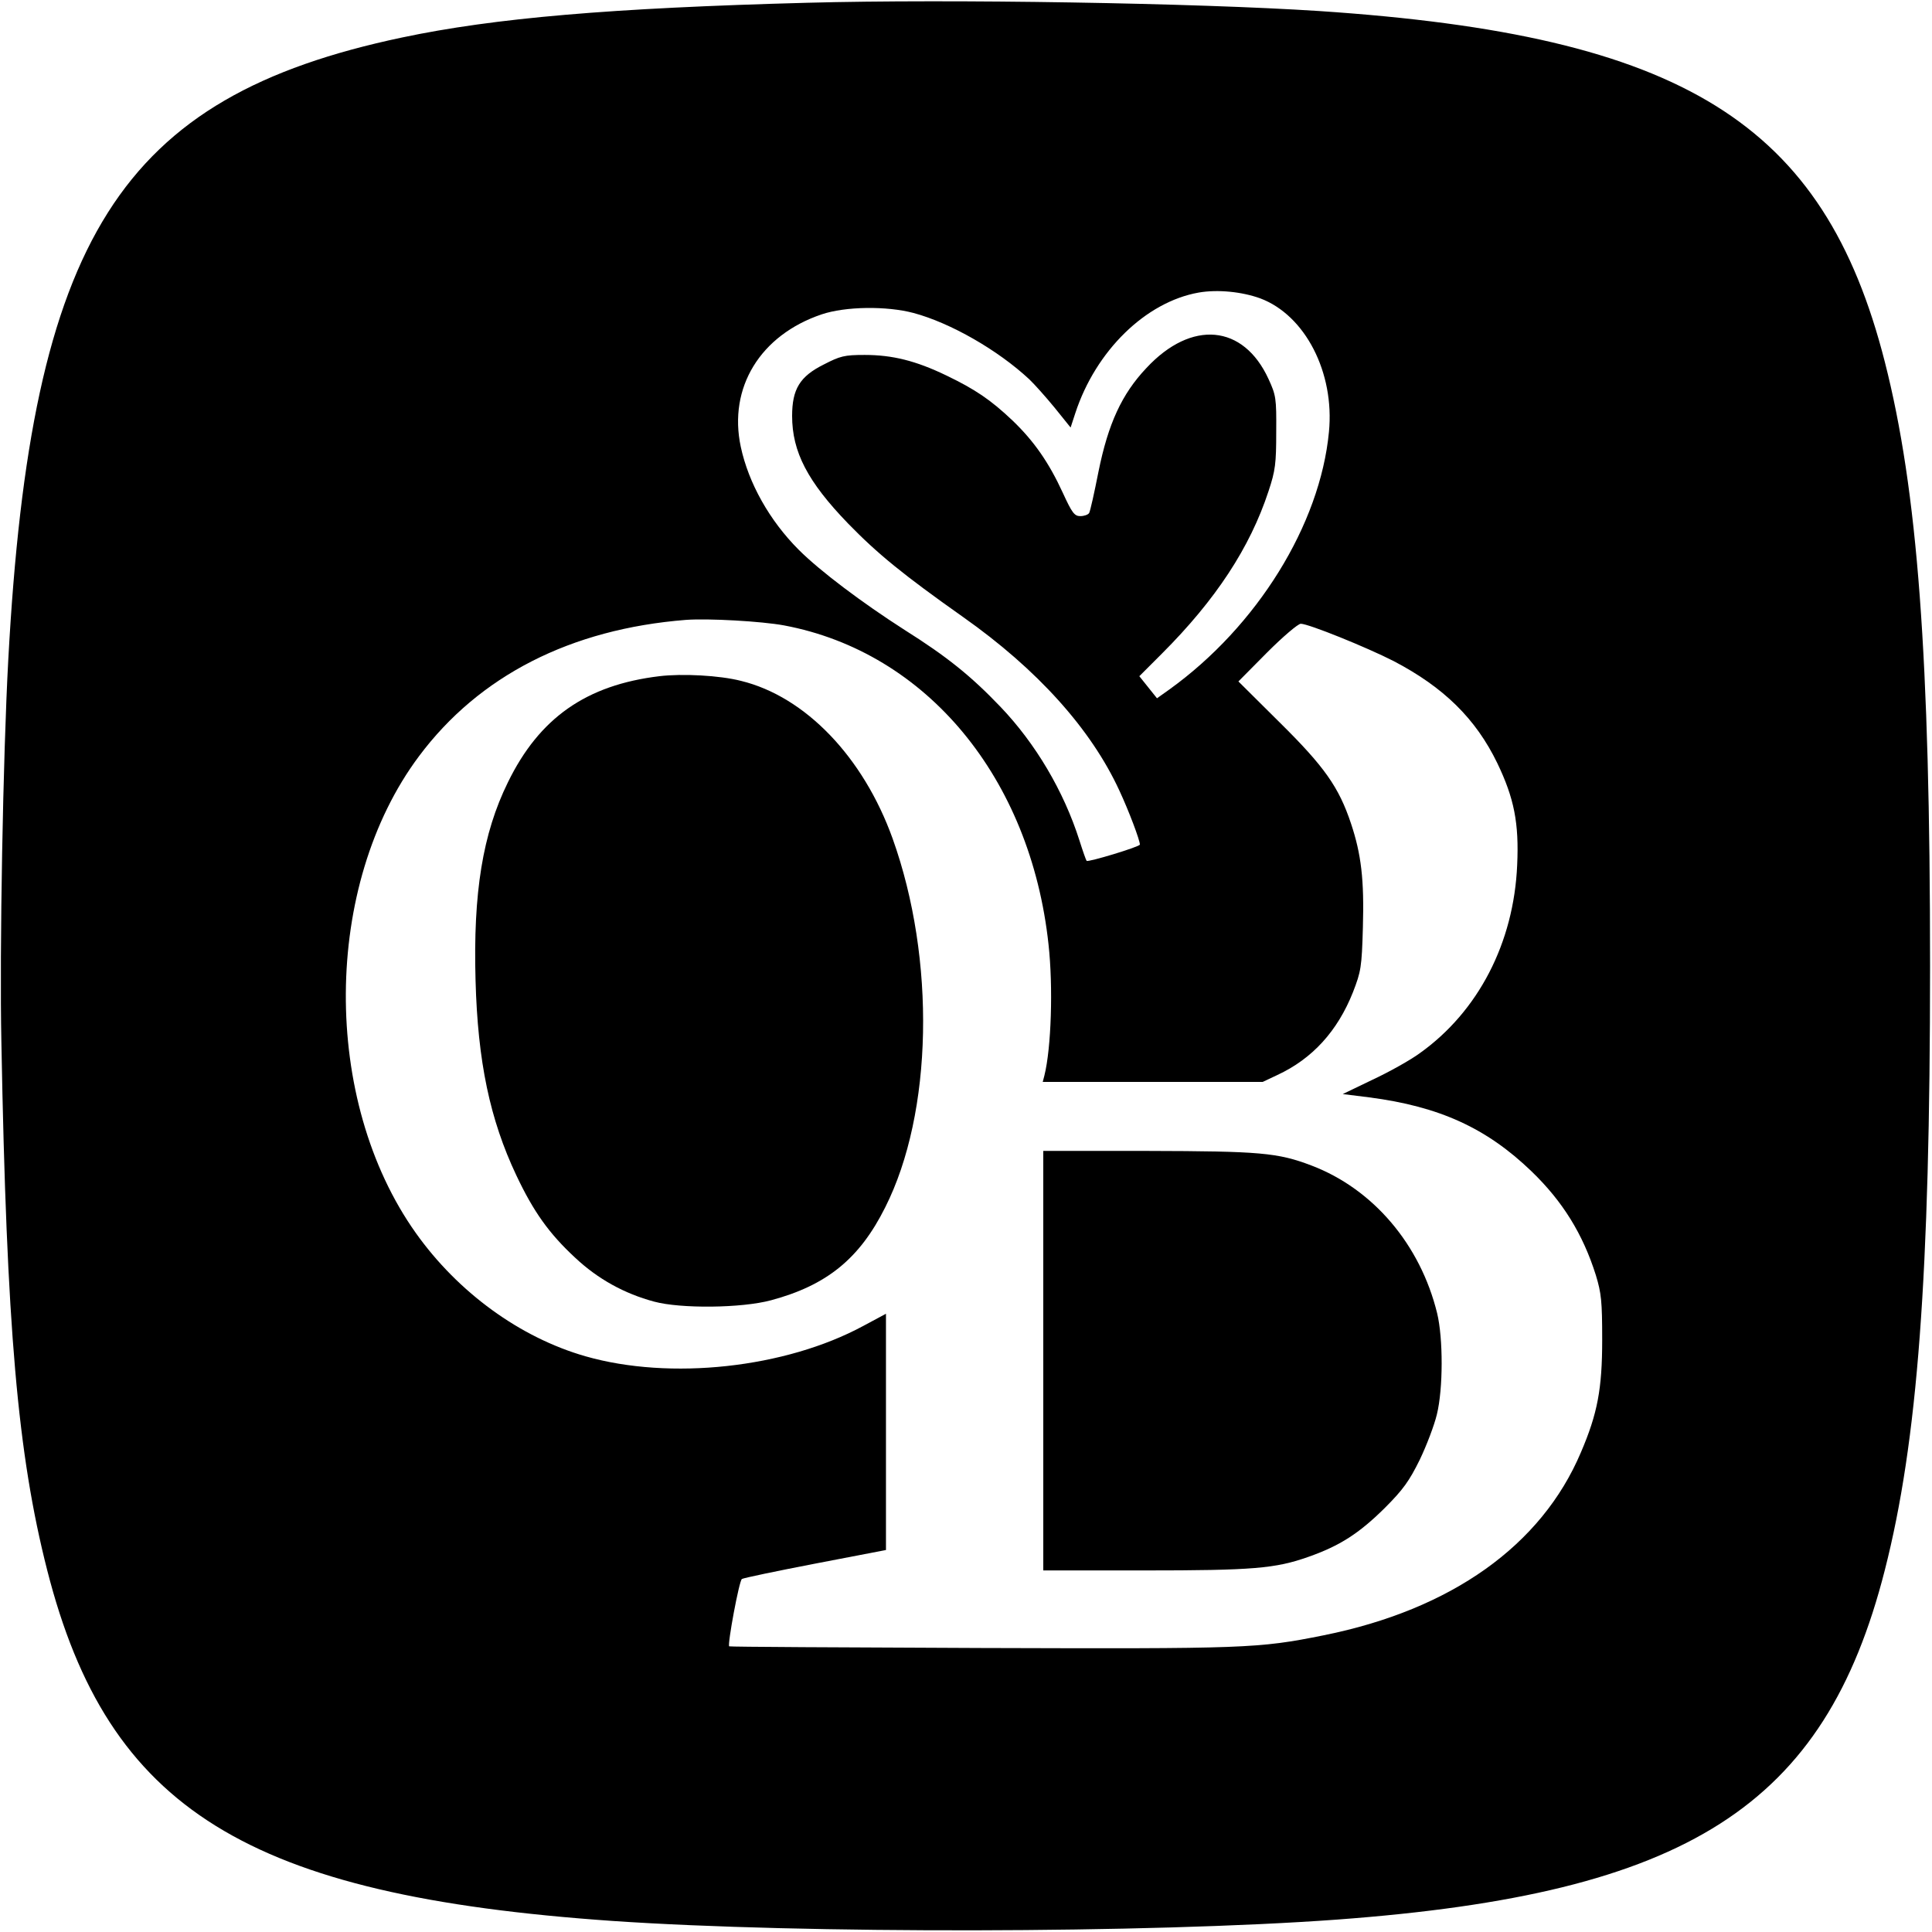
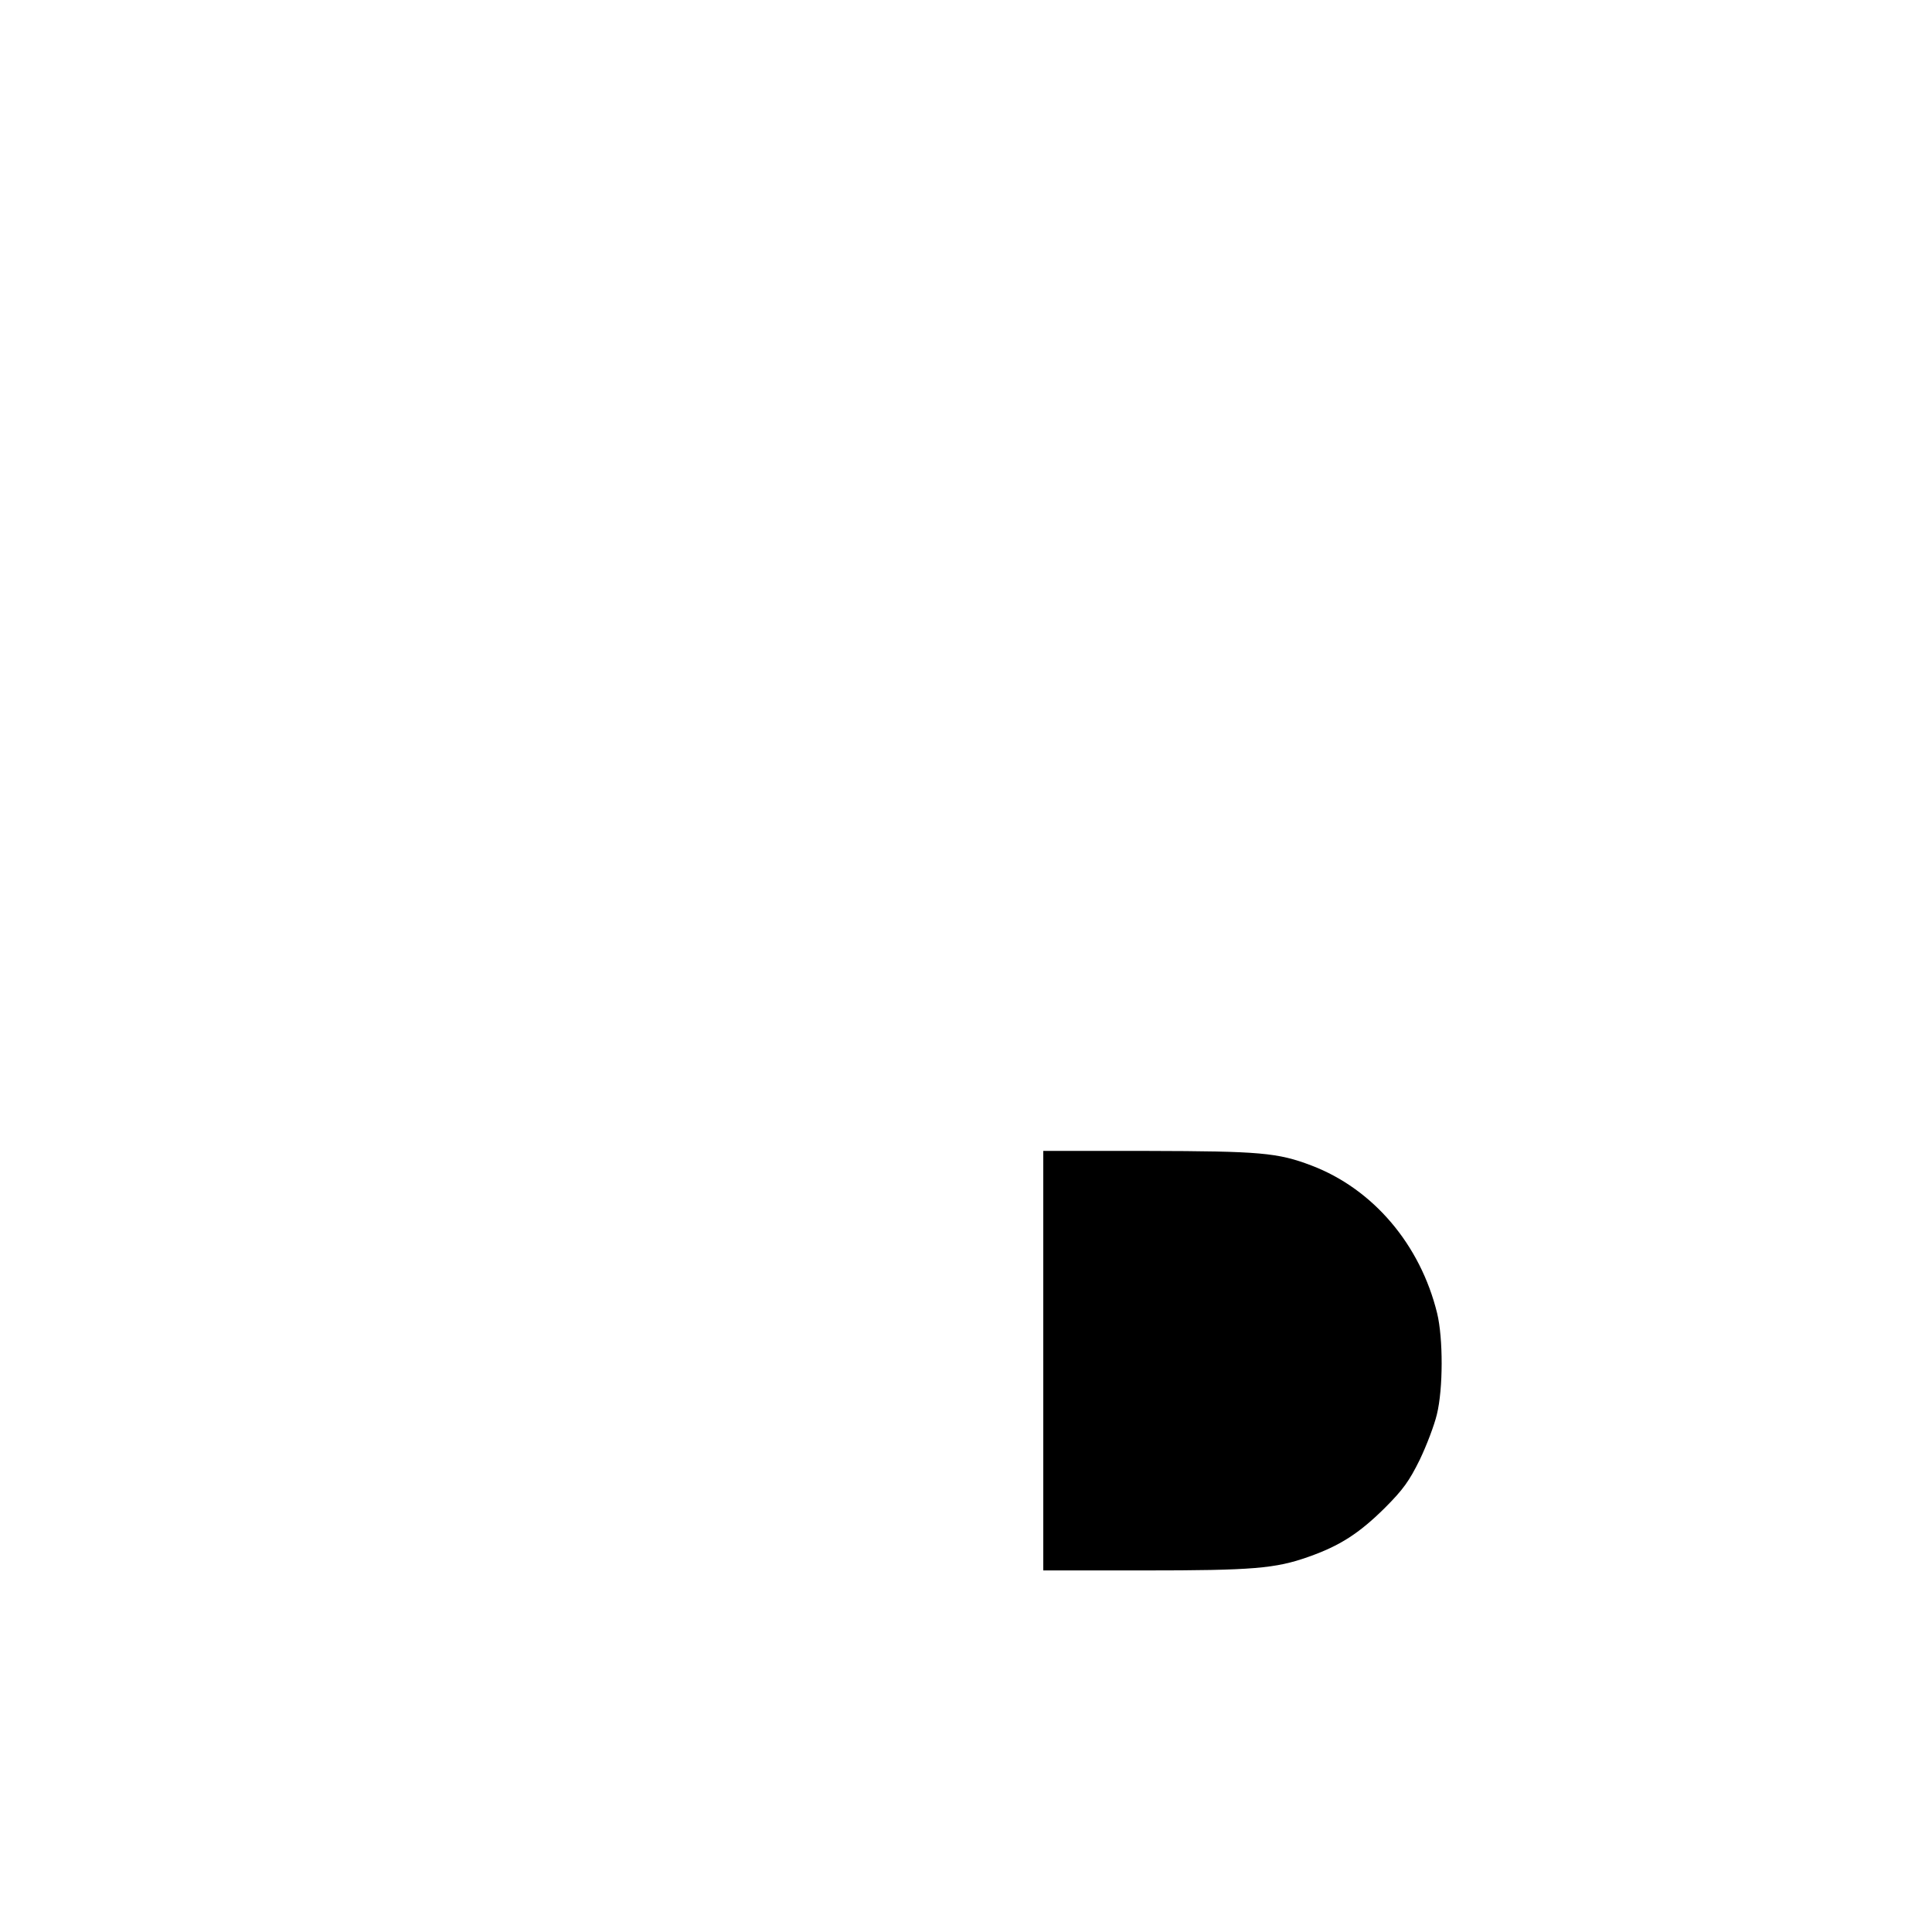
<svg xmlns="http://www.w3.org/2000/svg" version="1.0" width="700pt" height="700pt" viewBox="0 0 700 700" preserveAspectRatio="xMidYMid meet">
  <g transform="translate(0,700) scale(0.1,-0.1)" fill="#000000" stroke="none">
-     <path d="M2926 6990 c-712 -19 -1134 -55 -1470 -126 -1022 -216 -1343 -724 -1426 -2254 -19 -349 -32 -1055 -25 -1385 19 -1038 59 -1494 166 -1914 221 -867 723 -1179 2049 -1271 687 -47 1942 -45 2625 5 1271 94 1766 410 1984 1266 119 466 164 1068 164 2189 0 1119 -45 1723 -164 2189 -221 867 -730 1183 -2049 1271 -444 29 -1337 44 -1854 30z m1640 -1071 c163 -61 270 -269 249 -484 -32 -336 -260 -704 -578 -933 l-45 -32 -32 40 -32 40 82 82 c195 195 319 384 386 588 25 75 28 101 28 215 1 123 -1 133 -28 192 -91 198 -279 215 -442 40 -90 -95 -139 -203 -174 -376 -15 -76 -30 -144 -34 -150 -4 -6 -18 -11 -32 -11 -21 0 -30 12 -63 84 -51 111 -105 188 -182 262 -80 76 -137 114 -241 164 -110 53 -195 74 -295 74 -74 0 -89 -4 -149 -35 -86 -43 -114 -89 -114 -186 0 -130 56 -238 203 -390 106 -109 199 -185 417 -339 268 -189 463 -405 566 -629 34 -73 74 -179 74 -195 0 -8 -189 -65 -193 -59 -2 2 -14 36 -26 74 -57 179 -159 351 -286 484 -107 112 -194 182 -348 279 -153 98 -306 213 -383 290 -106 106 -182 242 -210 373 -46 215 71 405 293 480 86 29 235 31 333 5 134 -36 305 -134 419 -240 18 -17 60 -64 92 -103 l58 -72 17 52 c74 226 255 403 447 437 69 12 157 3 223 -21z m-1725 -1185 c516 -97 893 -552 958 -1156 17 -154 10 -375 -15 -475 l-6 -23 398 0 399 0 53 25 c127 59 218 159 274 300 29 75 32 90 36 235 5 173 -6 265 -43 376 -44 132 -96 206 -259 367 l-149 148 104 105 c57 57 112 104 122 104 28 0 238 -85 336 -135 182 -95 298 -209 376 -370 61 -127 79 -217 72 -369 -12 -282 -141 -531 -353 -682 -34 -25 -111 -68 -171 -96 l-108 -52 96 -12 c254 -33 425 -111 588 -268 113 -109 186 -227 233 -376 20 -66 23 -95 23 -235 0 -177 -17 -267 -77 -407 -143 -338 -470 -570 -932 -663 -239 -48 -280 -49 -1246 -46 -498 2 -906 4 -908 6 -7 6 36 238 46 244 7 4 127 29 267 56 l255 49 0 428 0 428 -82 -44 c-283 -153 -700 -198 -1007 -110 -237 68 -461 231 -614 446 -343 482 -338 1261 11 1728 218 292 550 461 967 494 82 6 275 -5 356 -20z" />
-     <path d="M2389 4550 c-265 -32 -435 -151 -549 -385 -91 -185 -126 -399 -117 -717 8 -295 52 -504 148 -707 62 -131 118 -210 213 -298 82 -77 178 -130 286 -159 96 -26 317 -24 424 5 201 54 320 150 413 336 173 342 184 899 27 1337 -106 295 -316 514 -549 571 -78 20 -213 27 -296 17z" />
    <path d="M3780 2070 l0 -760 364 0 c396 0 477 7 596 49 114 40 184 85 277 177 67 67 89 98 127 175 25 52 53 126 62 164 23 93 23 276 1 367 -61 249 -232 450 -455 535 -123 47 -188 52 -594 53 l-378 0 0 -760z" />
  </g>
</svg>